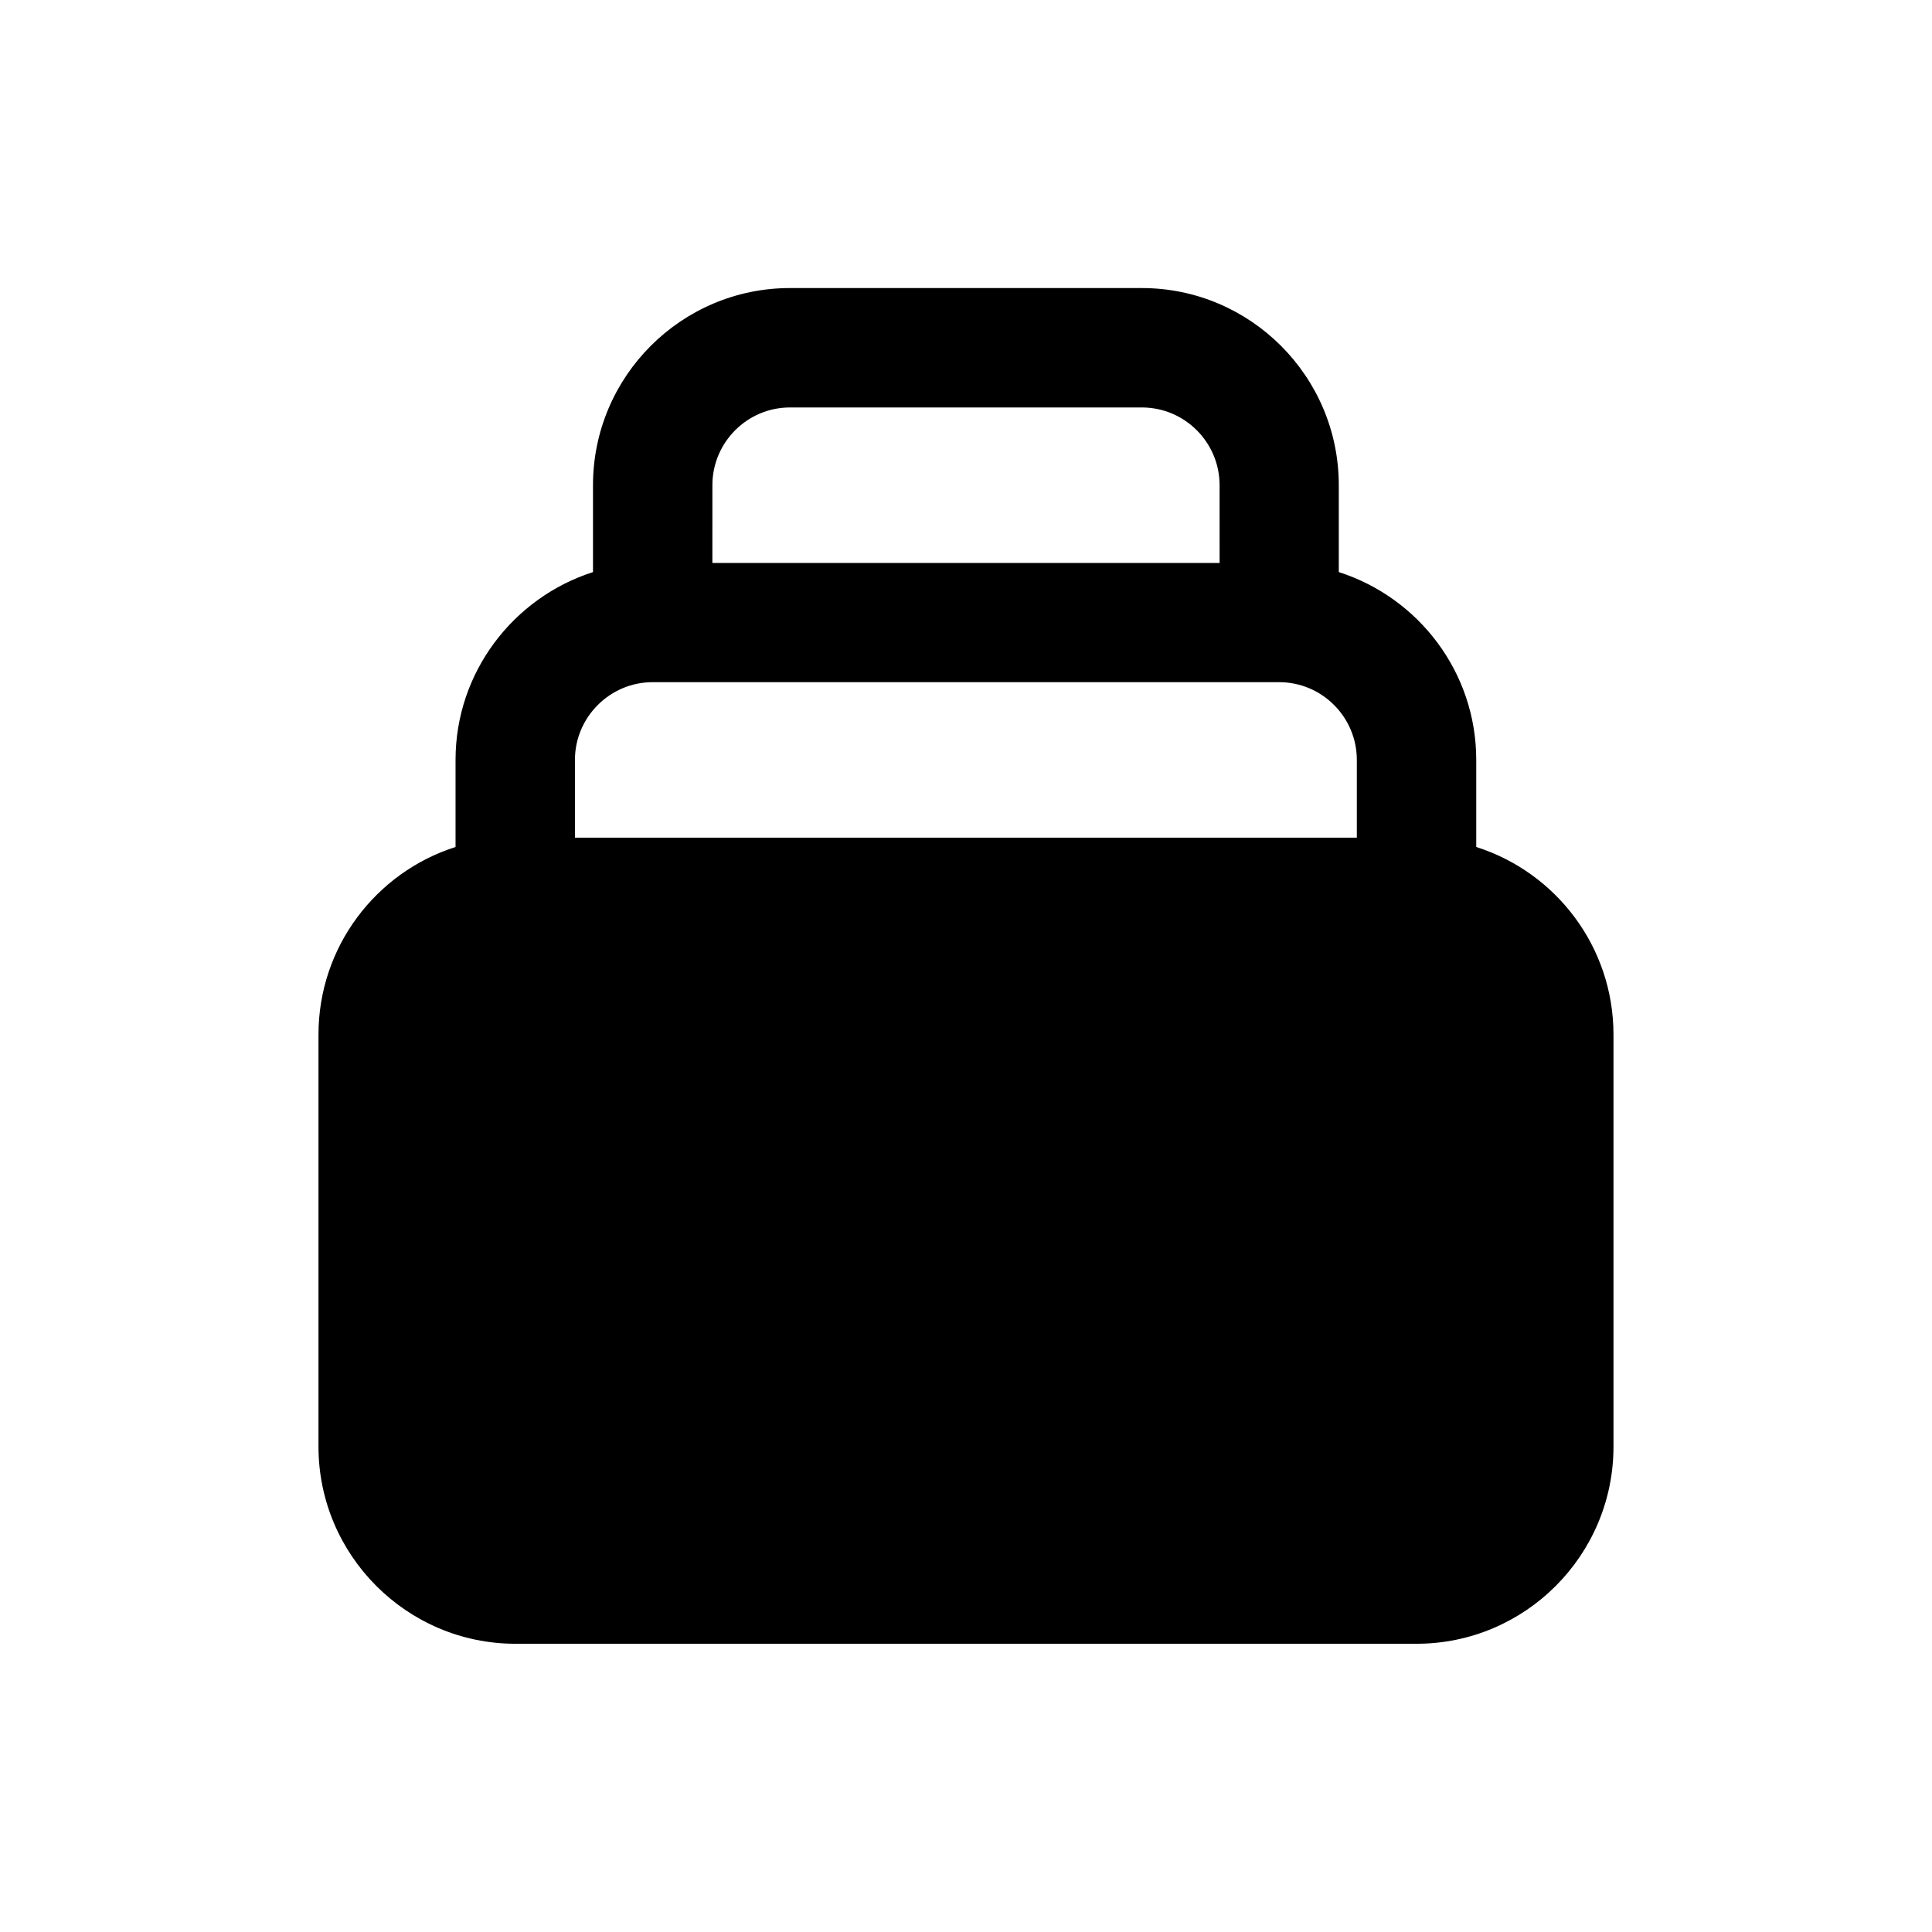
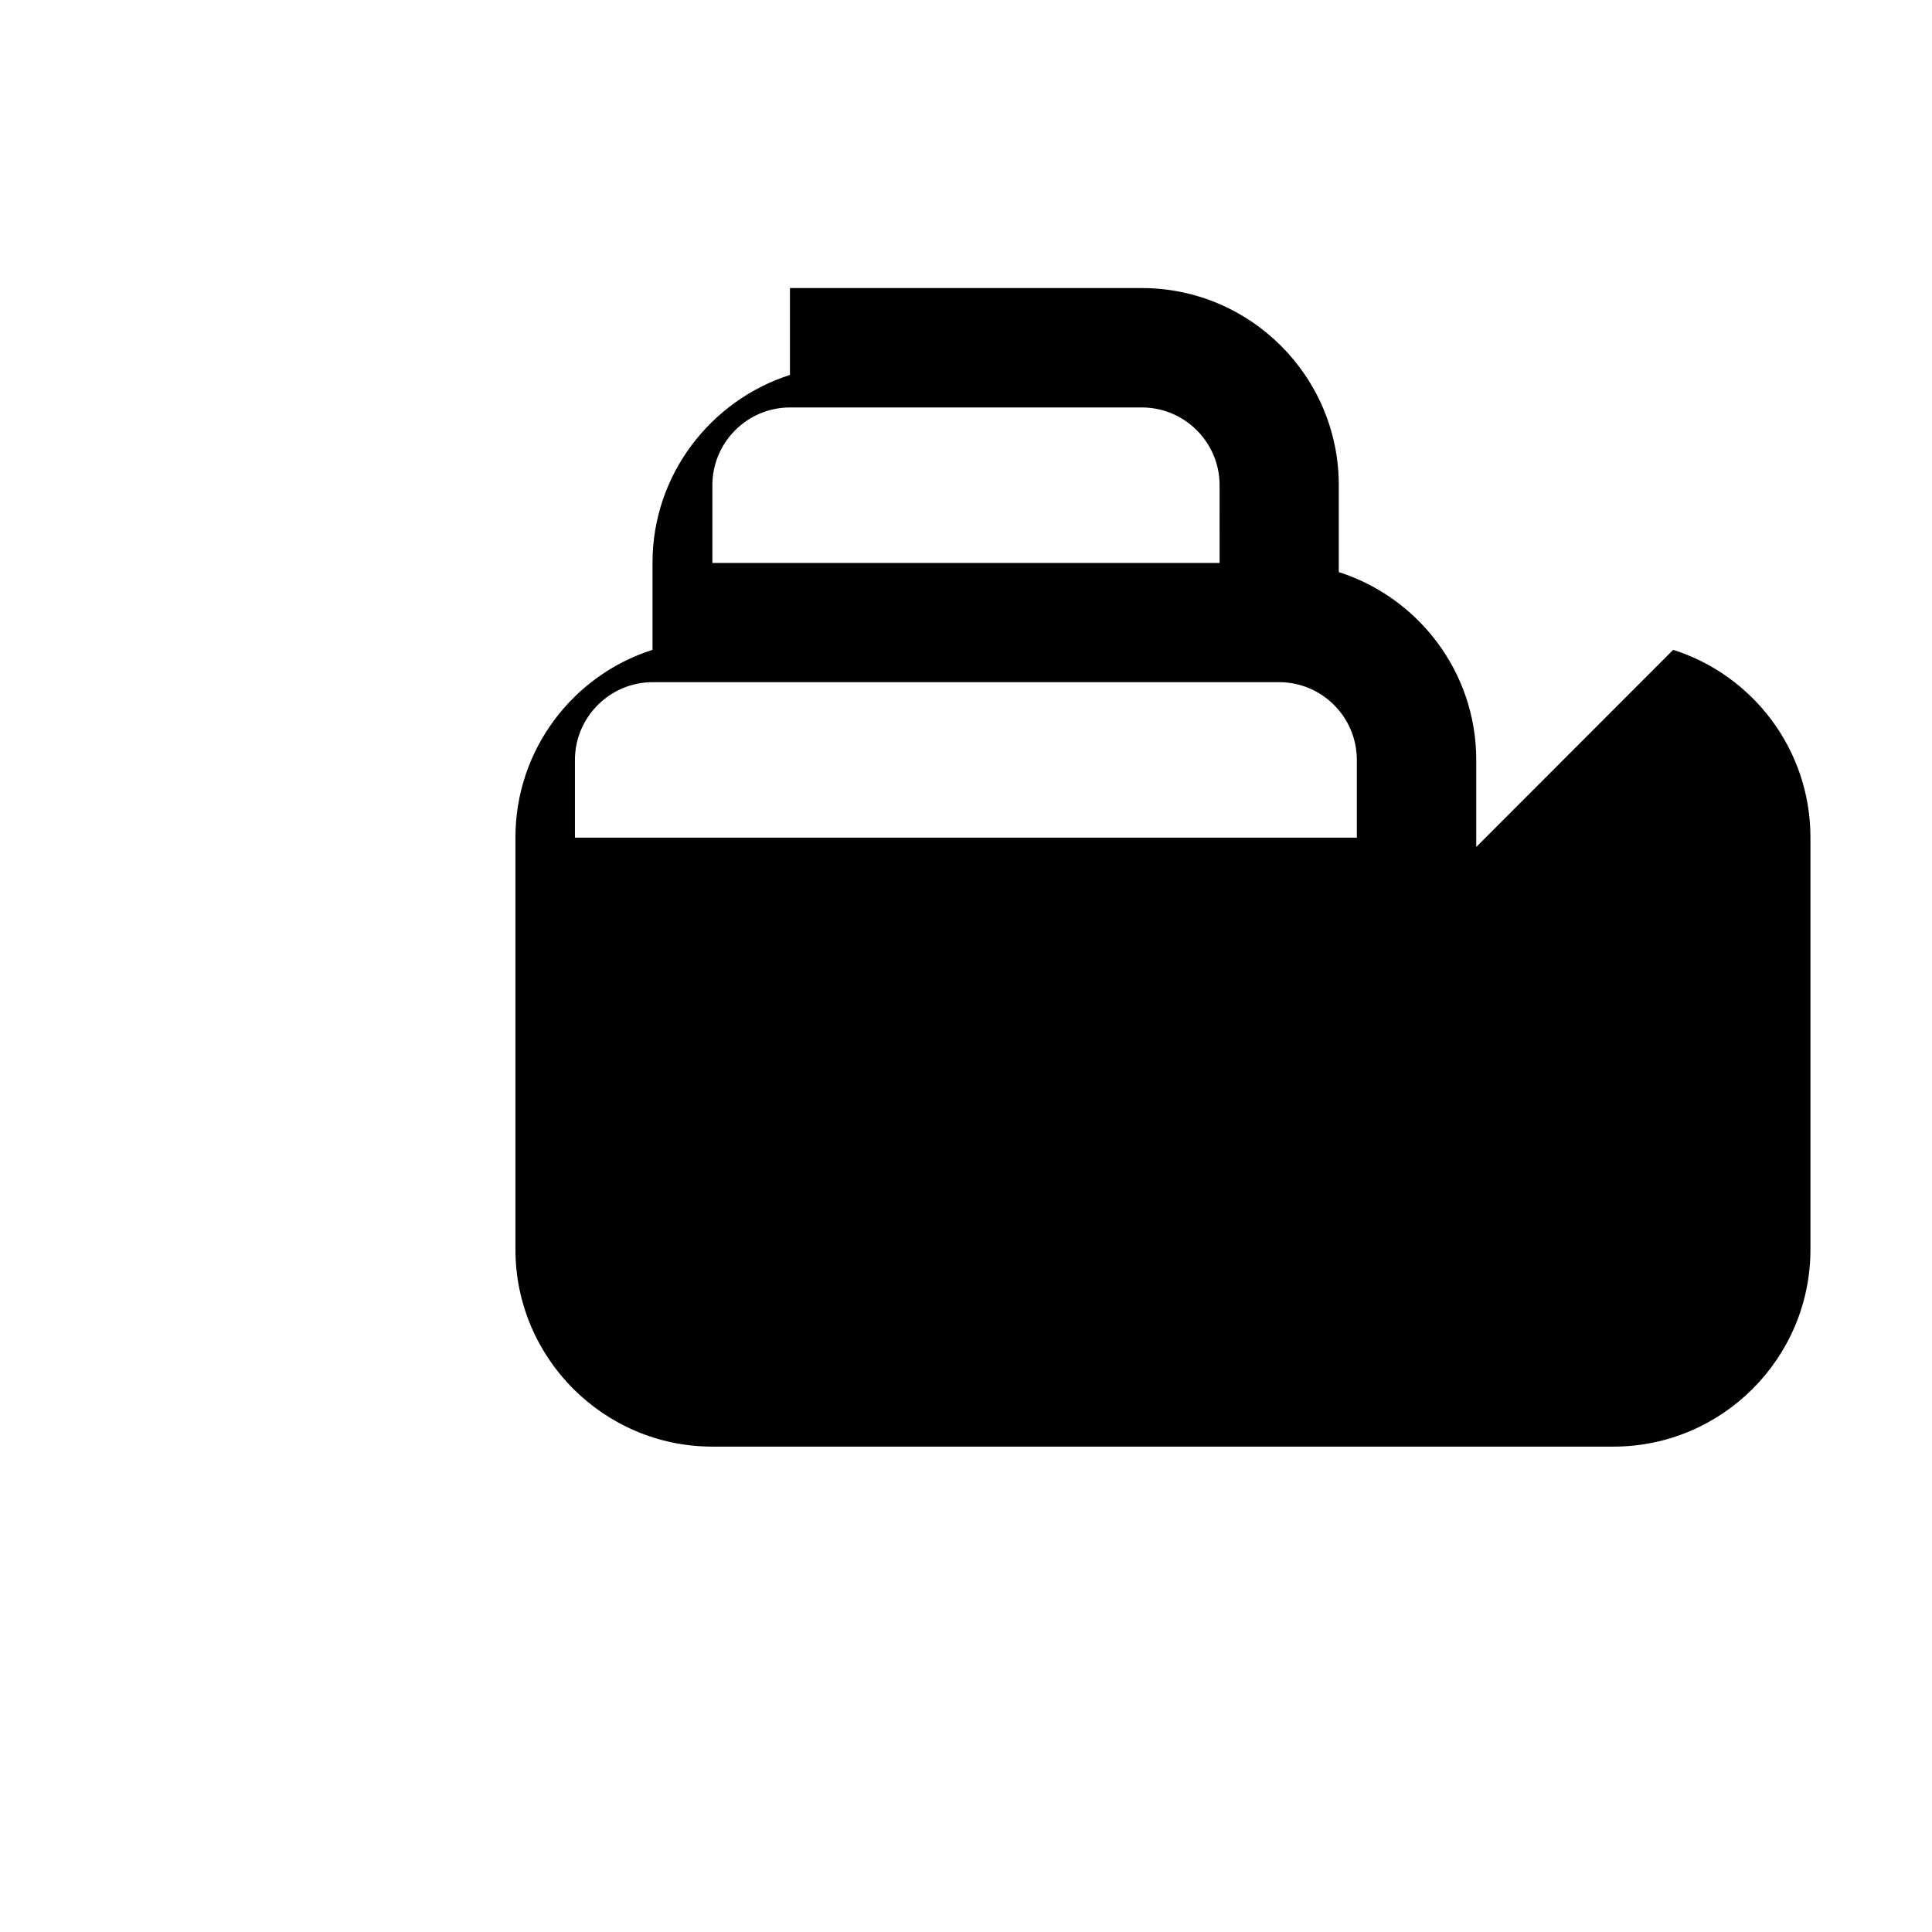
<svg xmlns="http://www.w3.org/2000/svg" fill="#000000" width="800px" height="800px" version="1.1" viewBox="144 144 512 512">
-   <path d="m535.22 368.46v-23.074c0-23.277-15.316-43.023-36.426-49.777v-23.023c0-28.816-23.426-52.246-52.195-52.246h-93.254c-28.766 0-52.195 23.426-52.195 52.246v23.023c-21.059 6.75-36.426 26.5-36.426 49.777v23.074c-21.059 6.699-36.324 26.449-36.324 49.727v109.18c0 28.766 23.426 52.246 52.195 52.246h238.8c28.766 0 52.195-23.426 52.195-52.246v-109.18c0-23.277-15.266-43.027-36.375-49.727zm-202.43-95.875c0-11.387 9.27-20.605 20.555-20.605h93.254c11.387 0 20.605 9.27 20.605 20.605l0.004 20.605h-134.42zm-36.426 72.801c0-11.336 9.27-20.605 20.605-20.605h166c11.387 0 20.605 9.27 20.605 20.605v20.605h-207.21z" />
+   <path d="m535.22 368.46v-23.074c0-23.277-15.316-43.023-36.426-49.777v-23.023c0-28.816-23.426-52.246-52.195-52.246h-93.254v23.023c-21.059 6.75-36.426 26.5-36.426 49.777v23.074c-21.059 6.699-36.324 26.449-36.324 49.727v109.18c0 28.766 23.426 52.246 52.195 52.246h238.8c28.766 0 52.195-23.426 52.195-52.246v-109.18c0-23.277-15.266-43.027-36.375-49.727zm-202.43-95.875c0-11.387 9.27-20.605 20.555-20.605h93.254c11.387 0 20.605 9.27 20.605 20.605l0.004 20.605h-134.42zm-36.426 72.801c0-11.336 9.27-20.605 20.605-20.605h166c11.387 0 20.605 9.27 20.605 20.605v20.605h-207.21z" />
</svg>